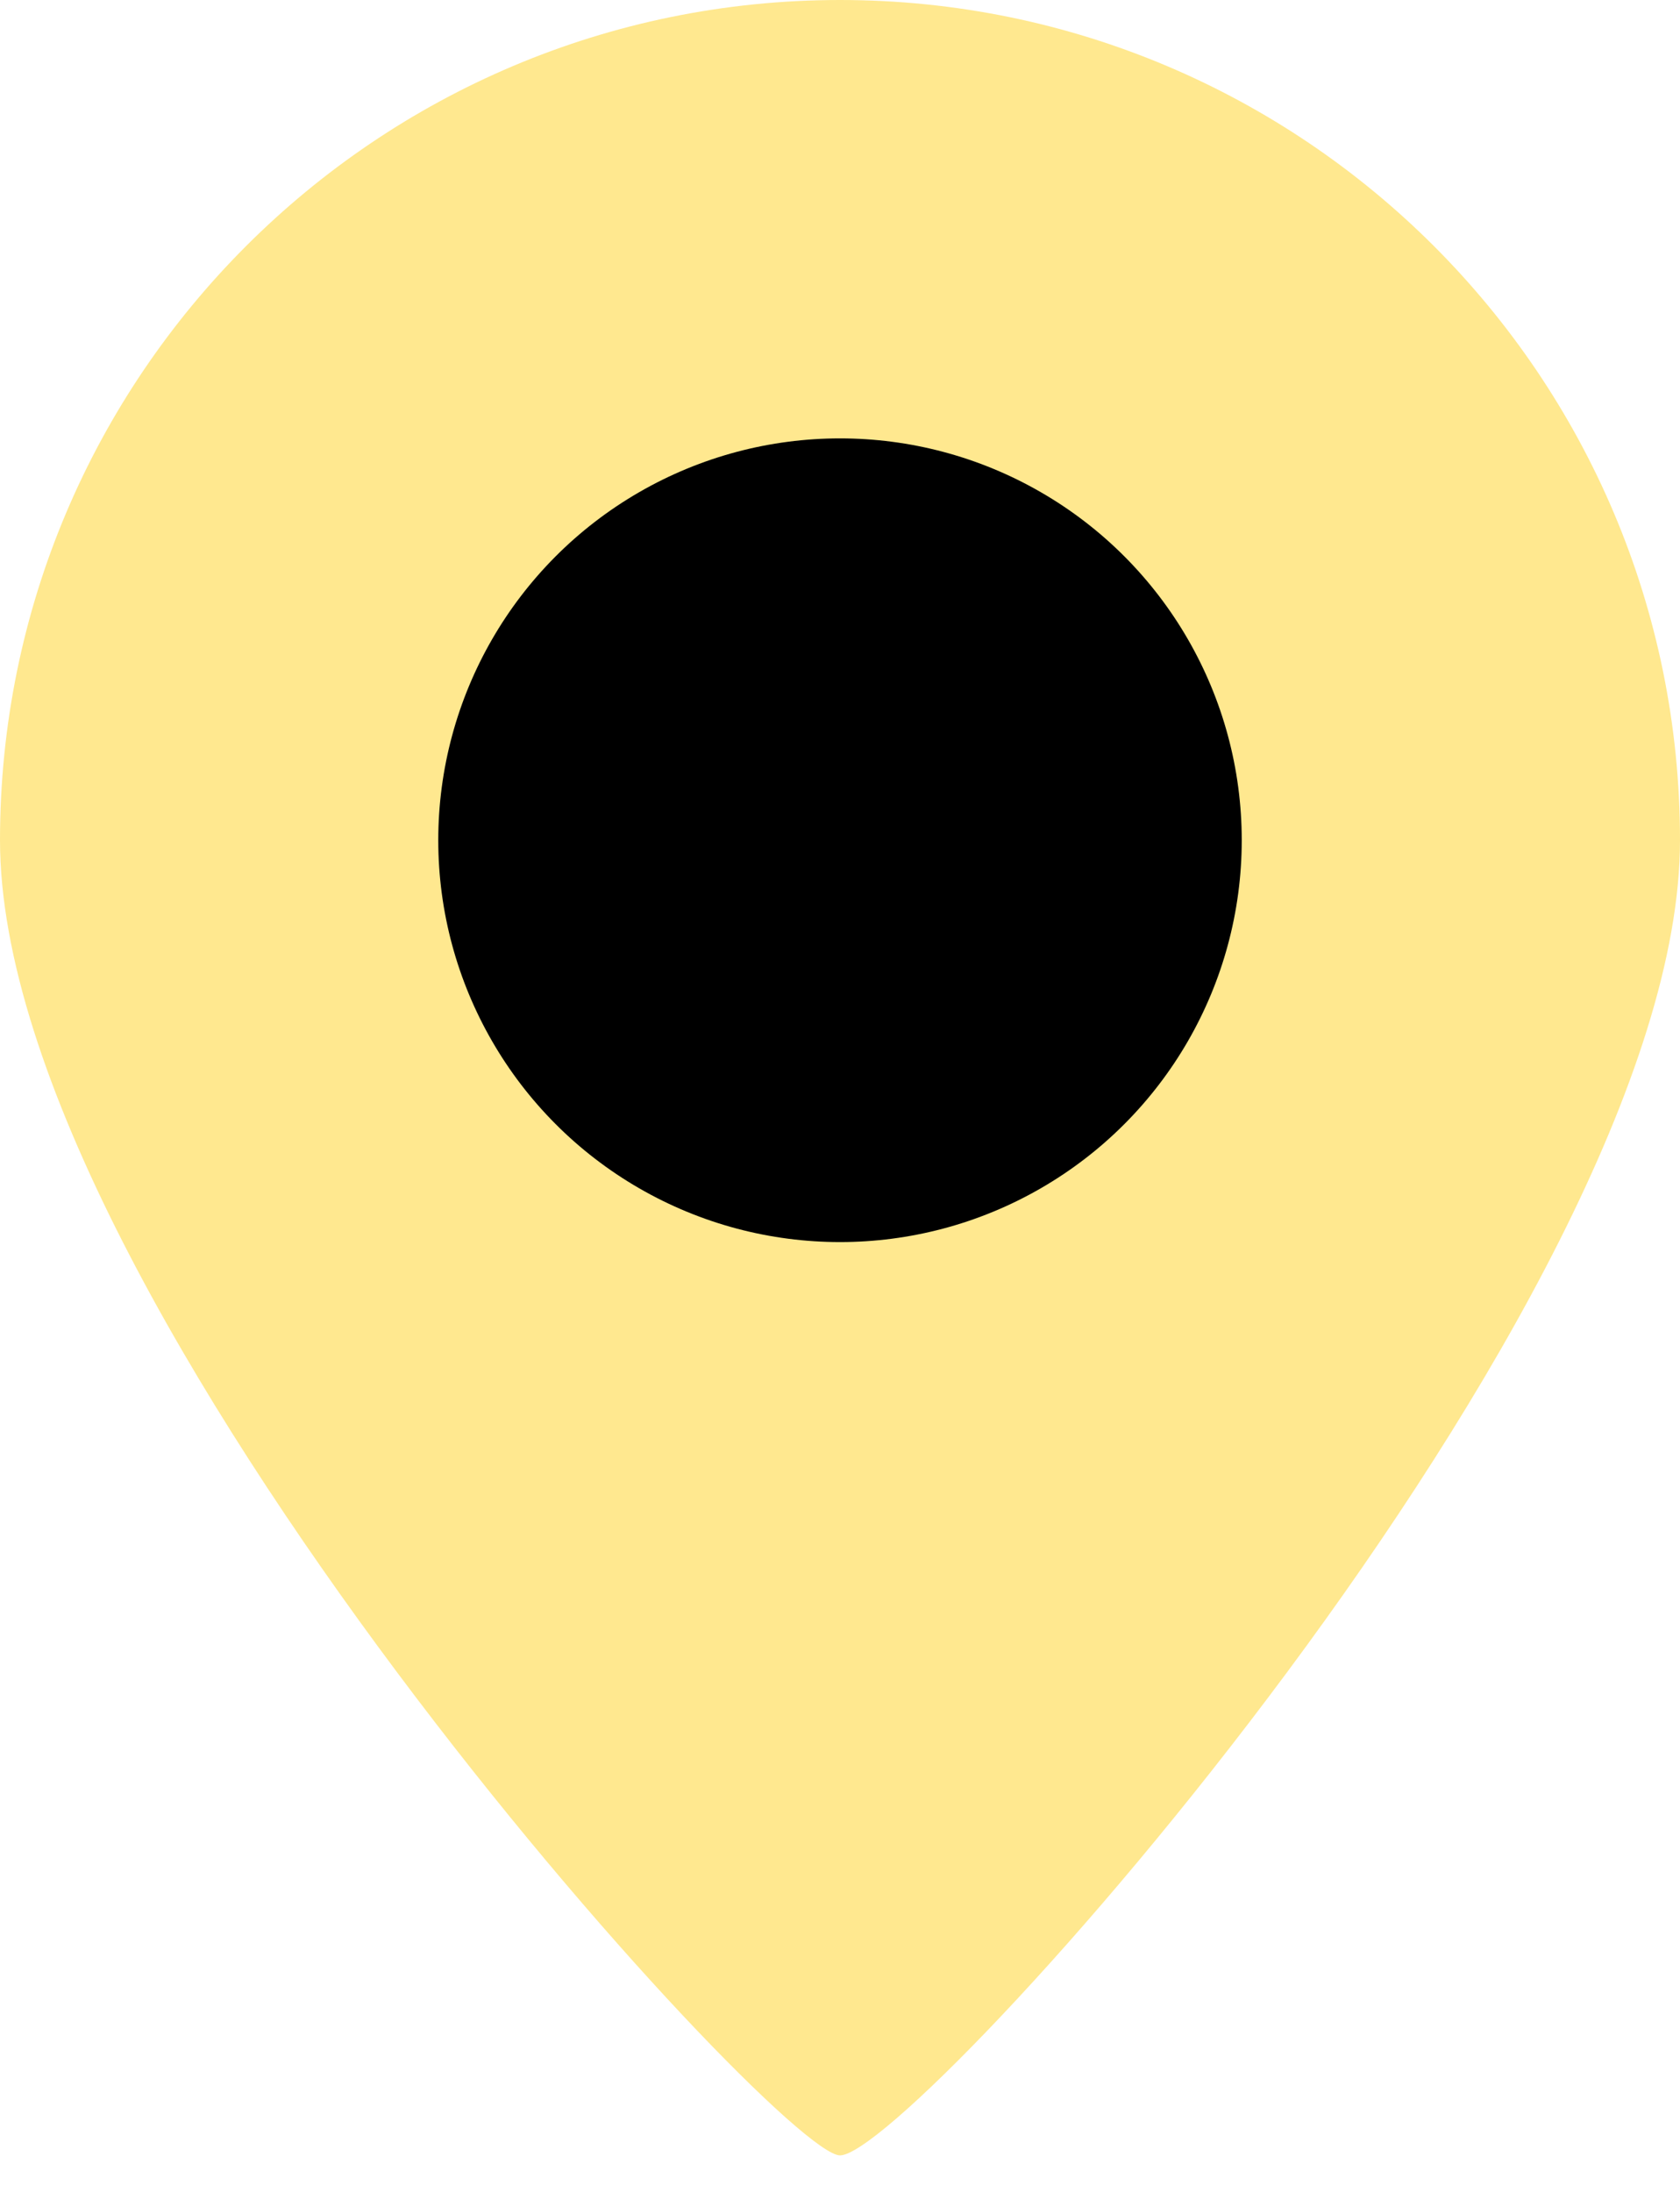
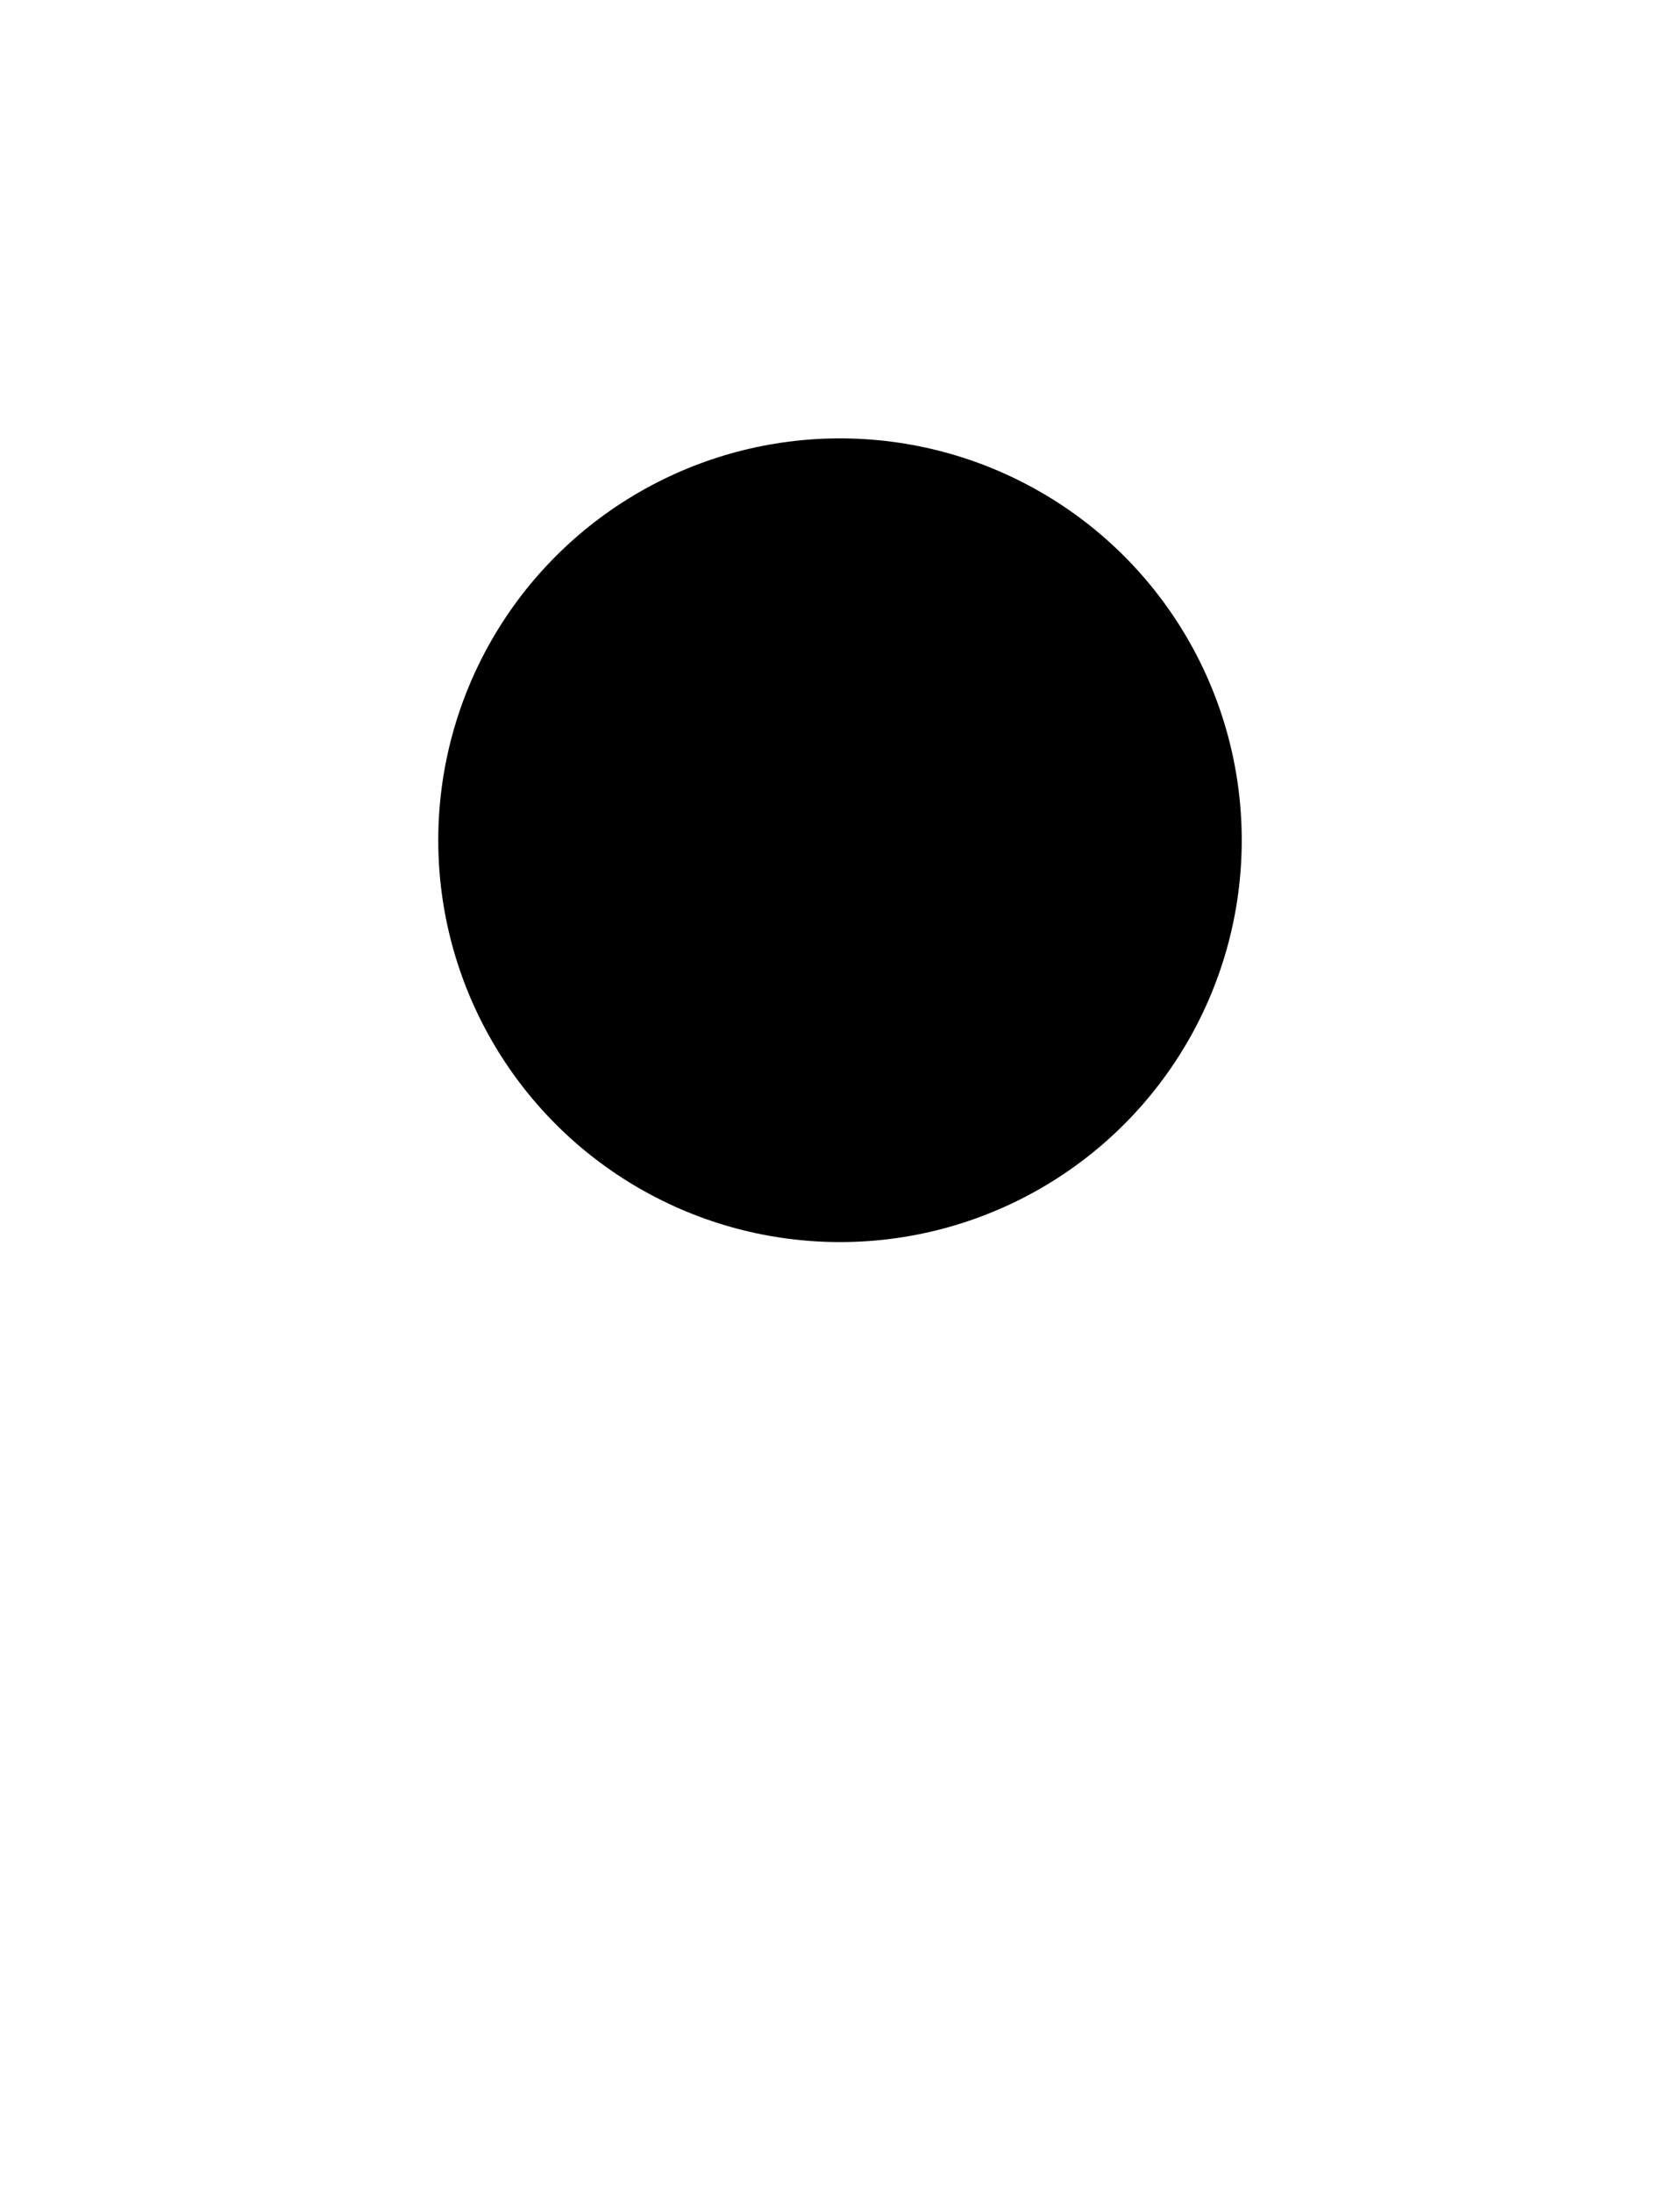
<svg xmlns="http://www.w3.org/2000/svg" width="23" height="30" viewBox="0 0 23 30" fill="none">
-   <path d="M23 11.5C23 17.851 12.5 29.5 11.5 29.5C10.649 29.5 0 17.851 0 11.5C0 5.149 5.149 1.35985e-05 11.5 1.35985e-05C17.851 1.35985e-05 23 5.149 23 11.5Z" fill="#FFE88F" />
  <circle cx="11.5" cy="11.5" r="5.5" fill="black" />
</svg>